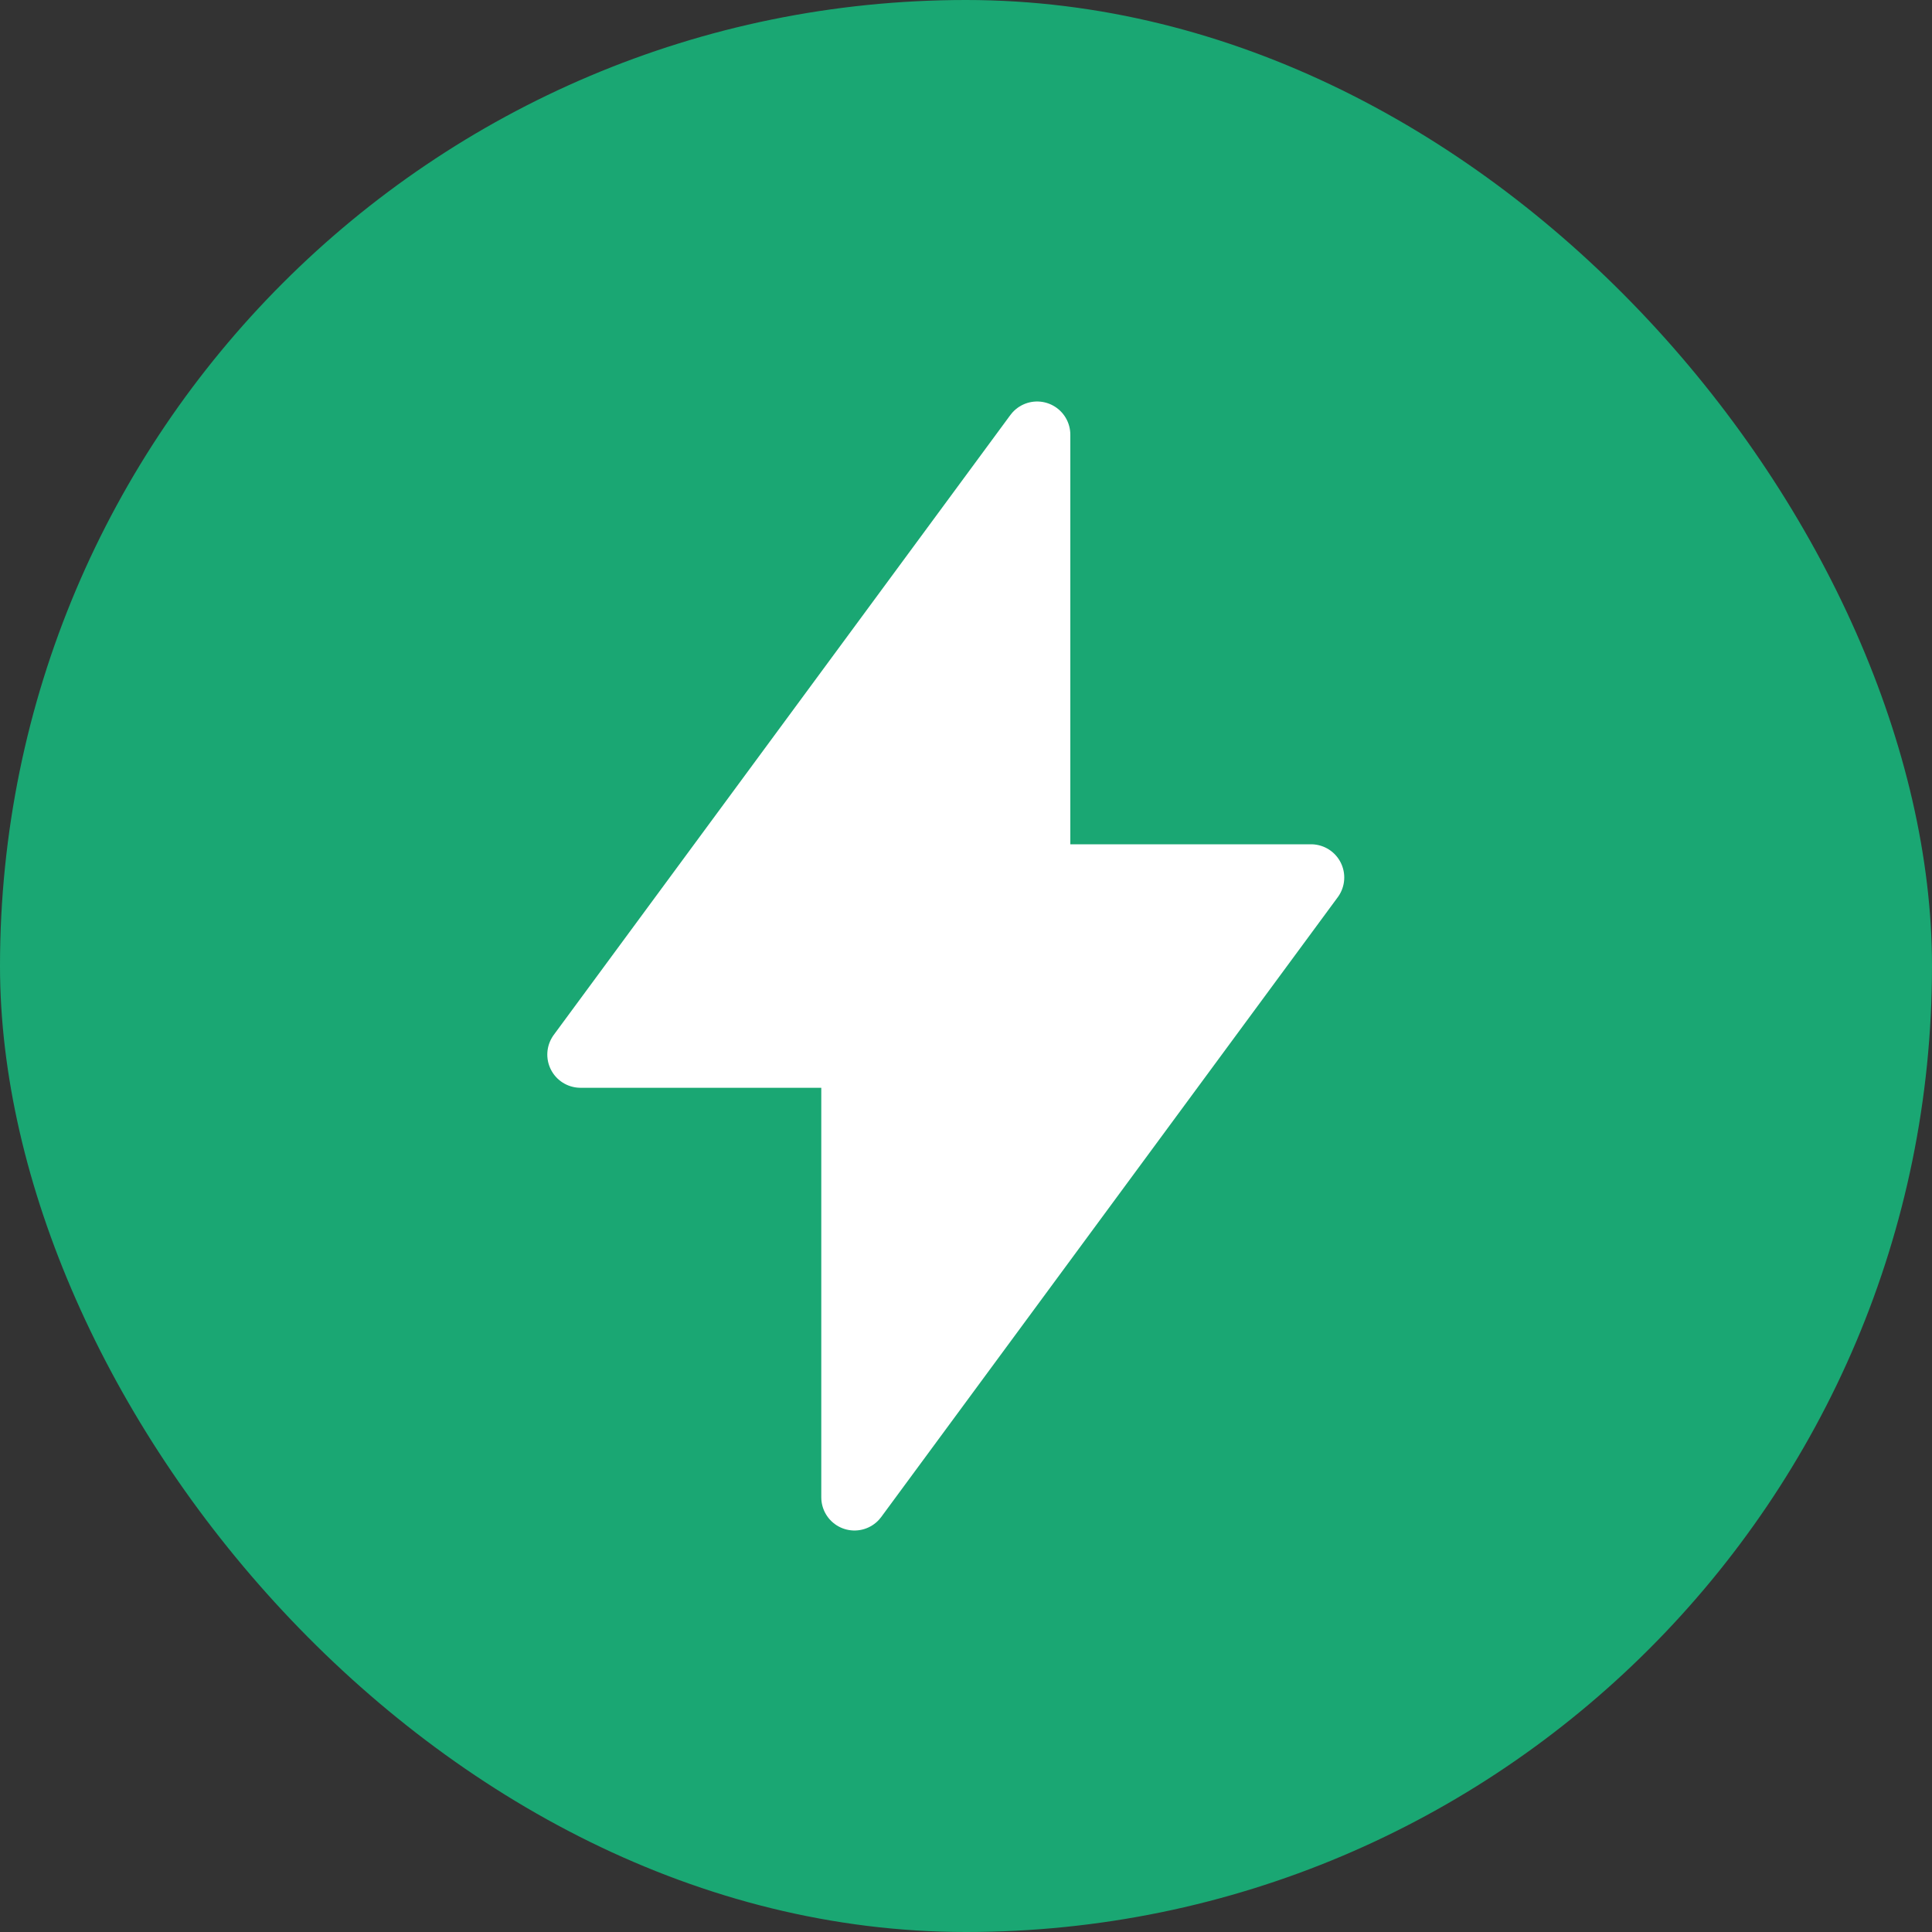
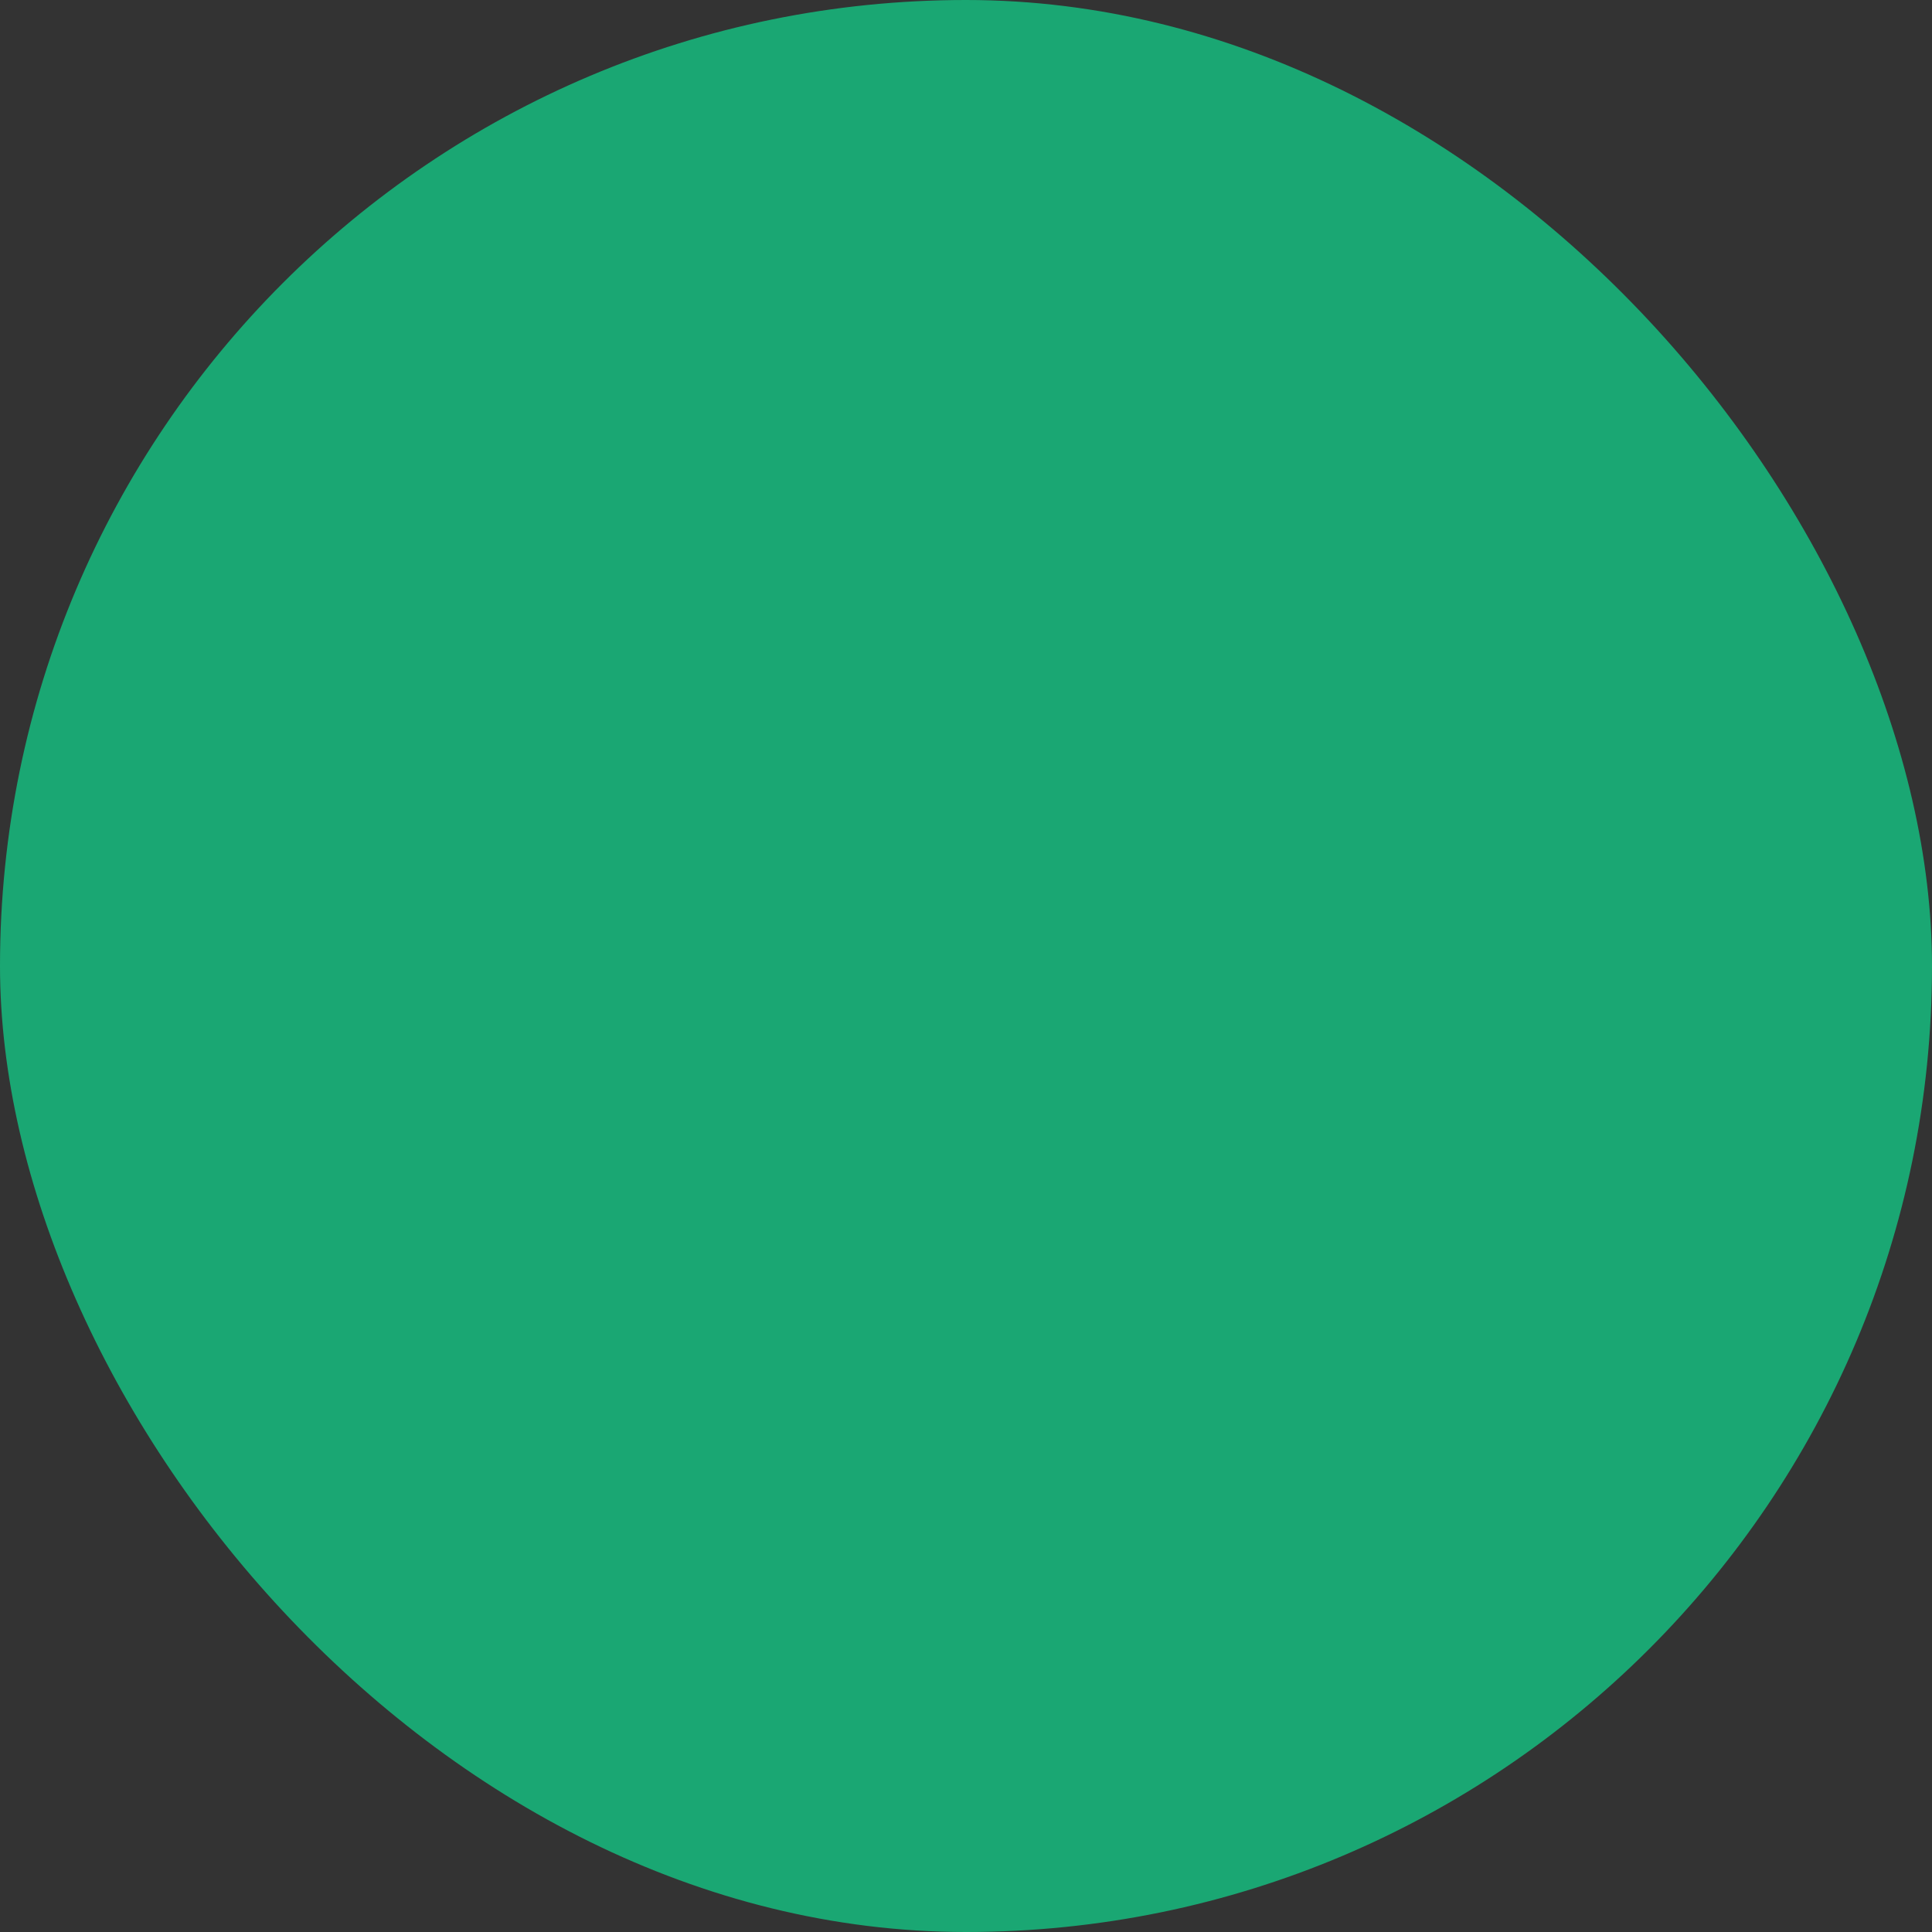
<svg xmlns="http://www.w3.org/2000/svg" width="32" height="32" viewBox="0 0 32 32" fill="none">
  <rect x="0" y="0" width="32" height="32" fill="#333333" stroke="none" />
  <rect width="32" height="32" rx="16" fill="#1AA773" />
-   <path d="M9.615 17.467L17.178 7.2V14.534H21.715L14.153 24.8V17.467H9.615Z" fill="white" stroke="white" stroke-width="1.1" stroke-linejoin="round" />
</svg>